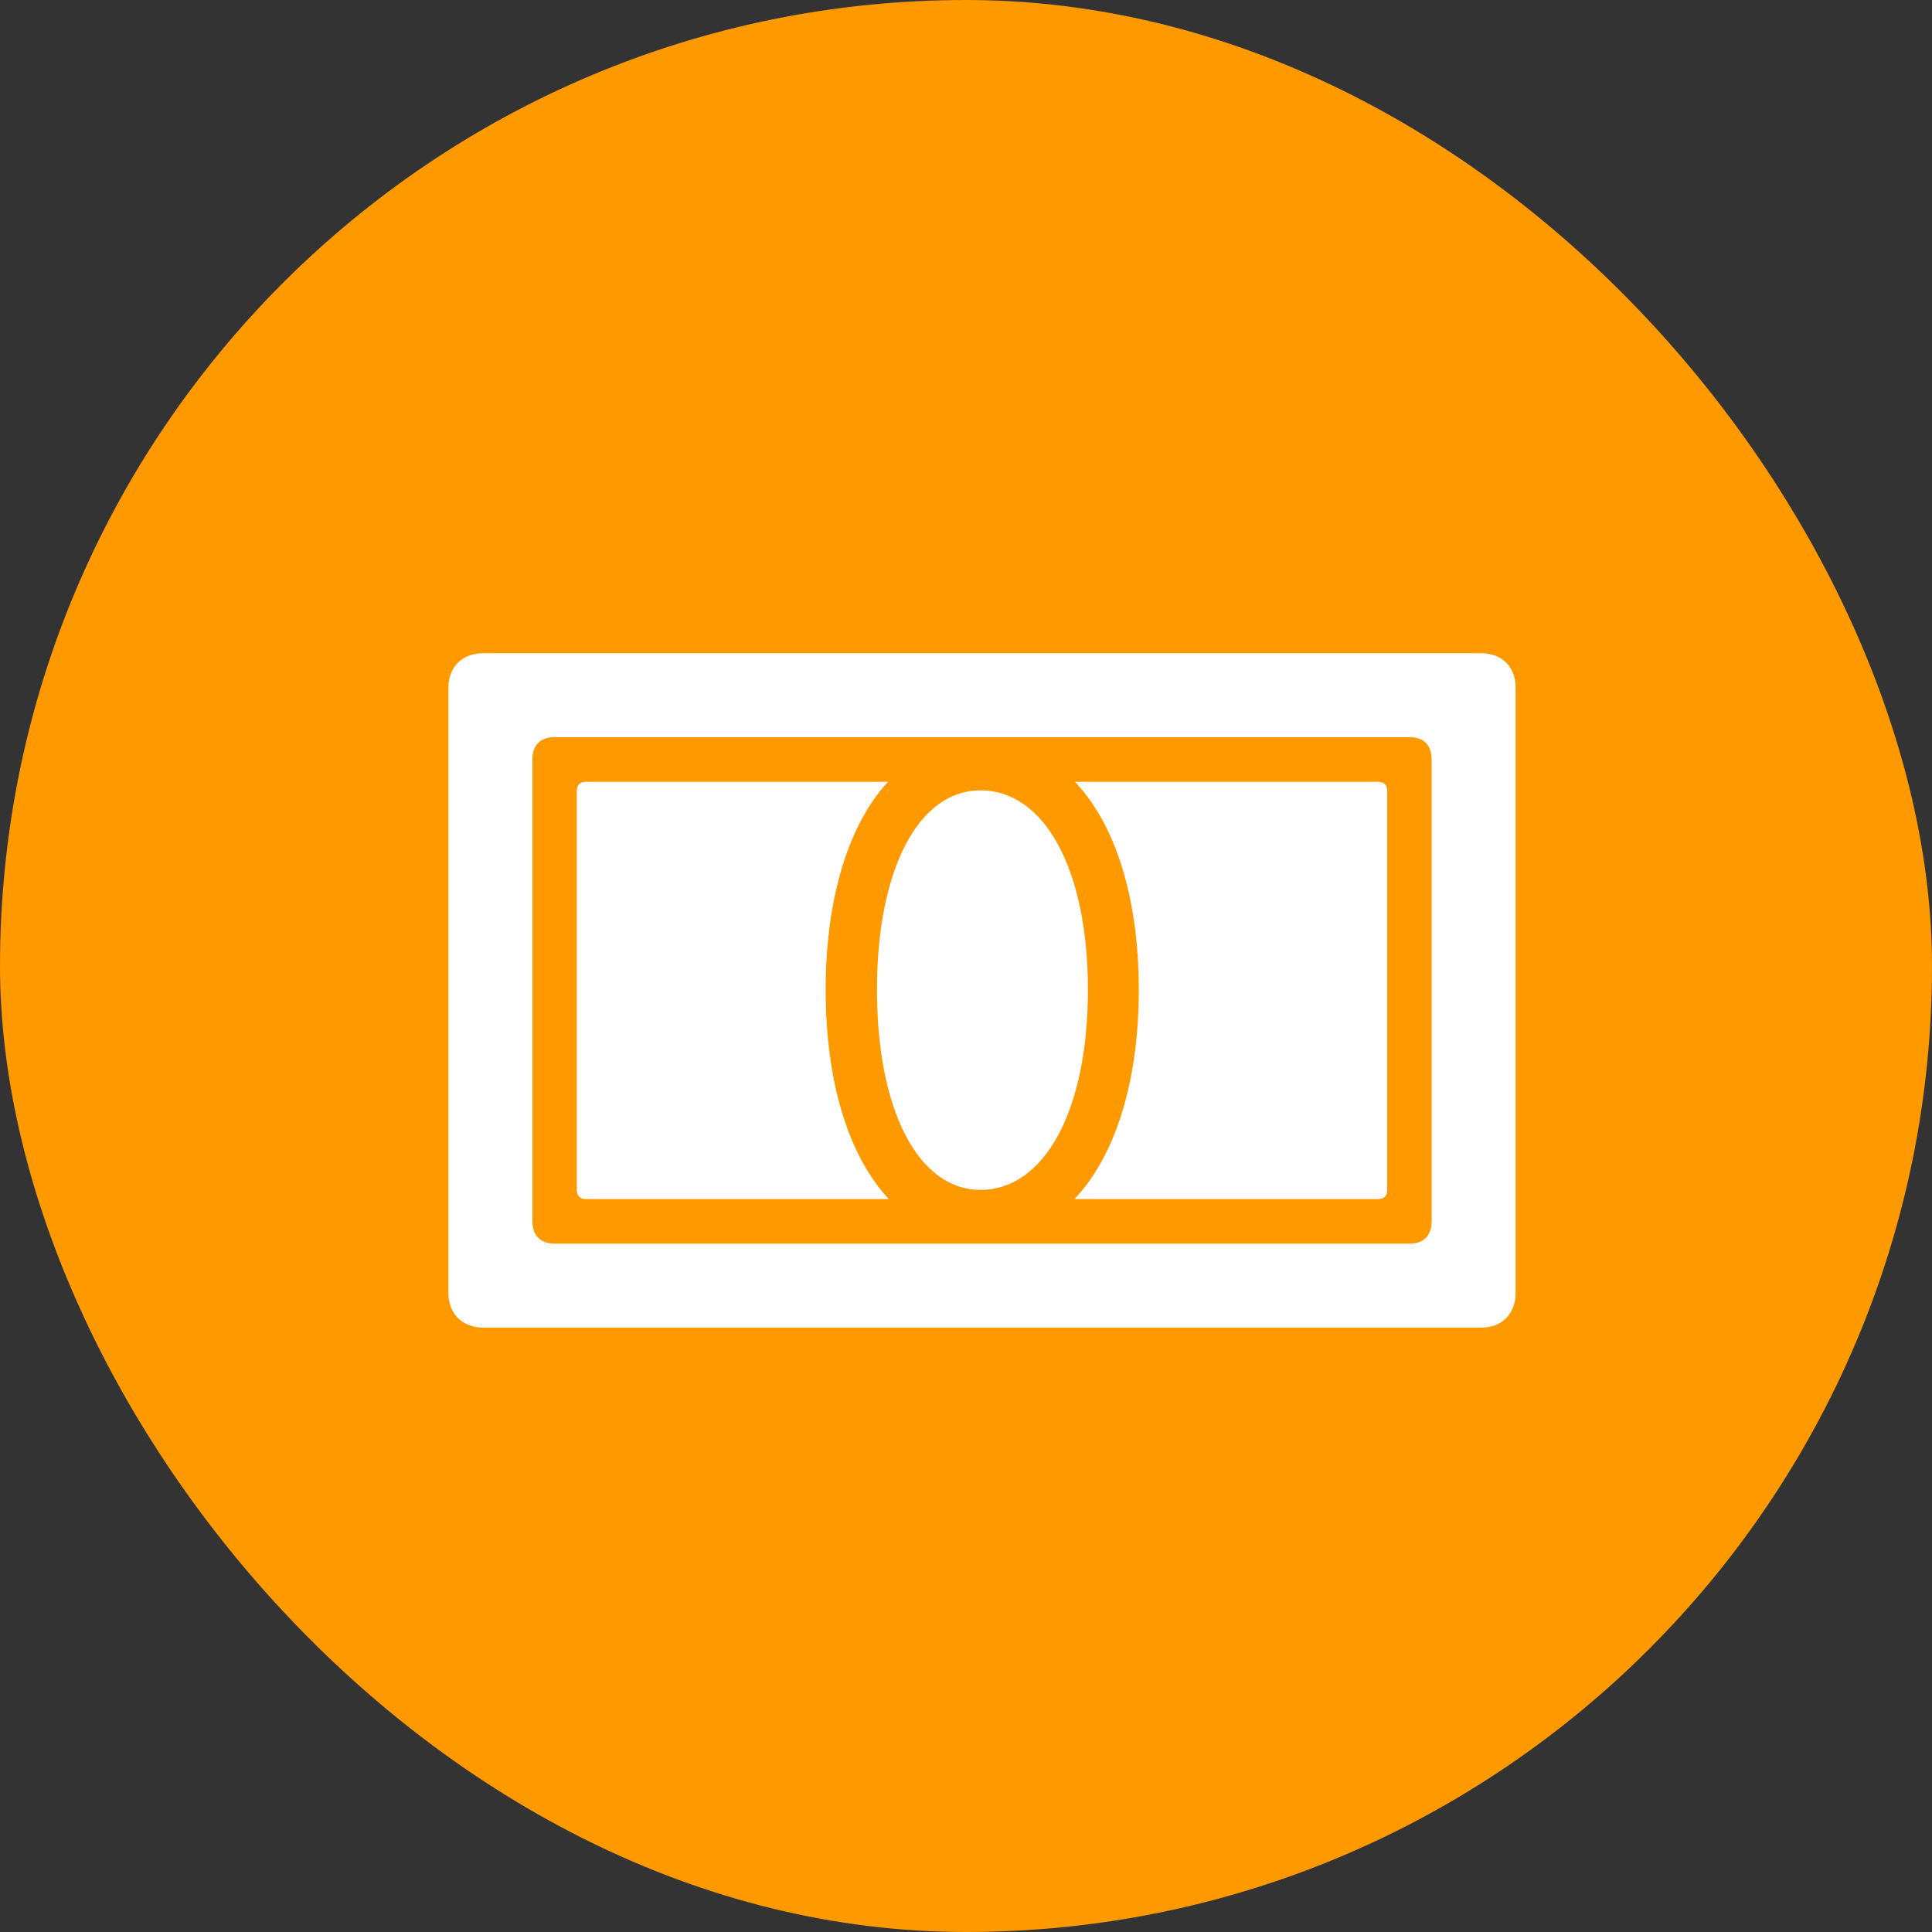
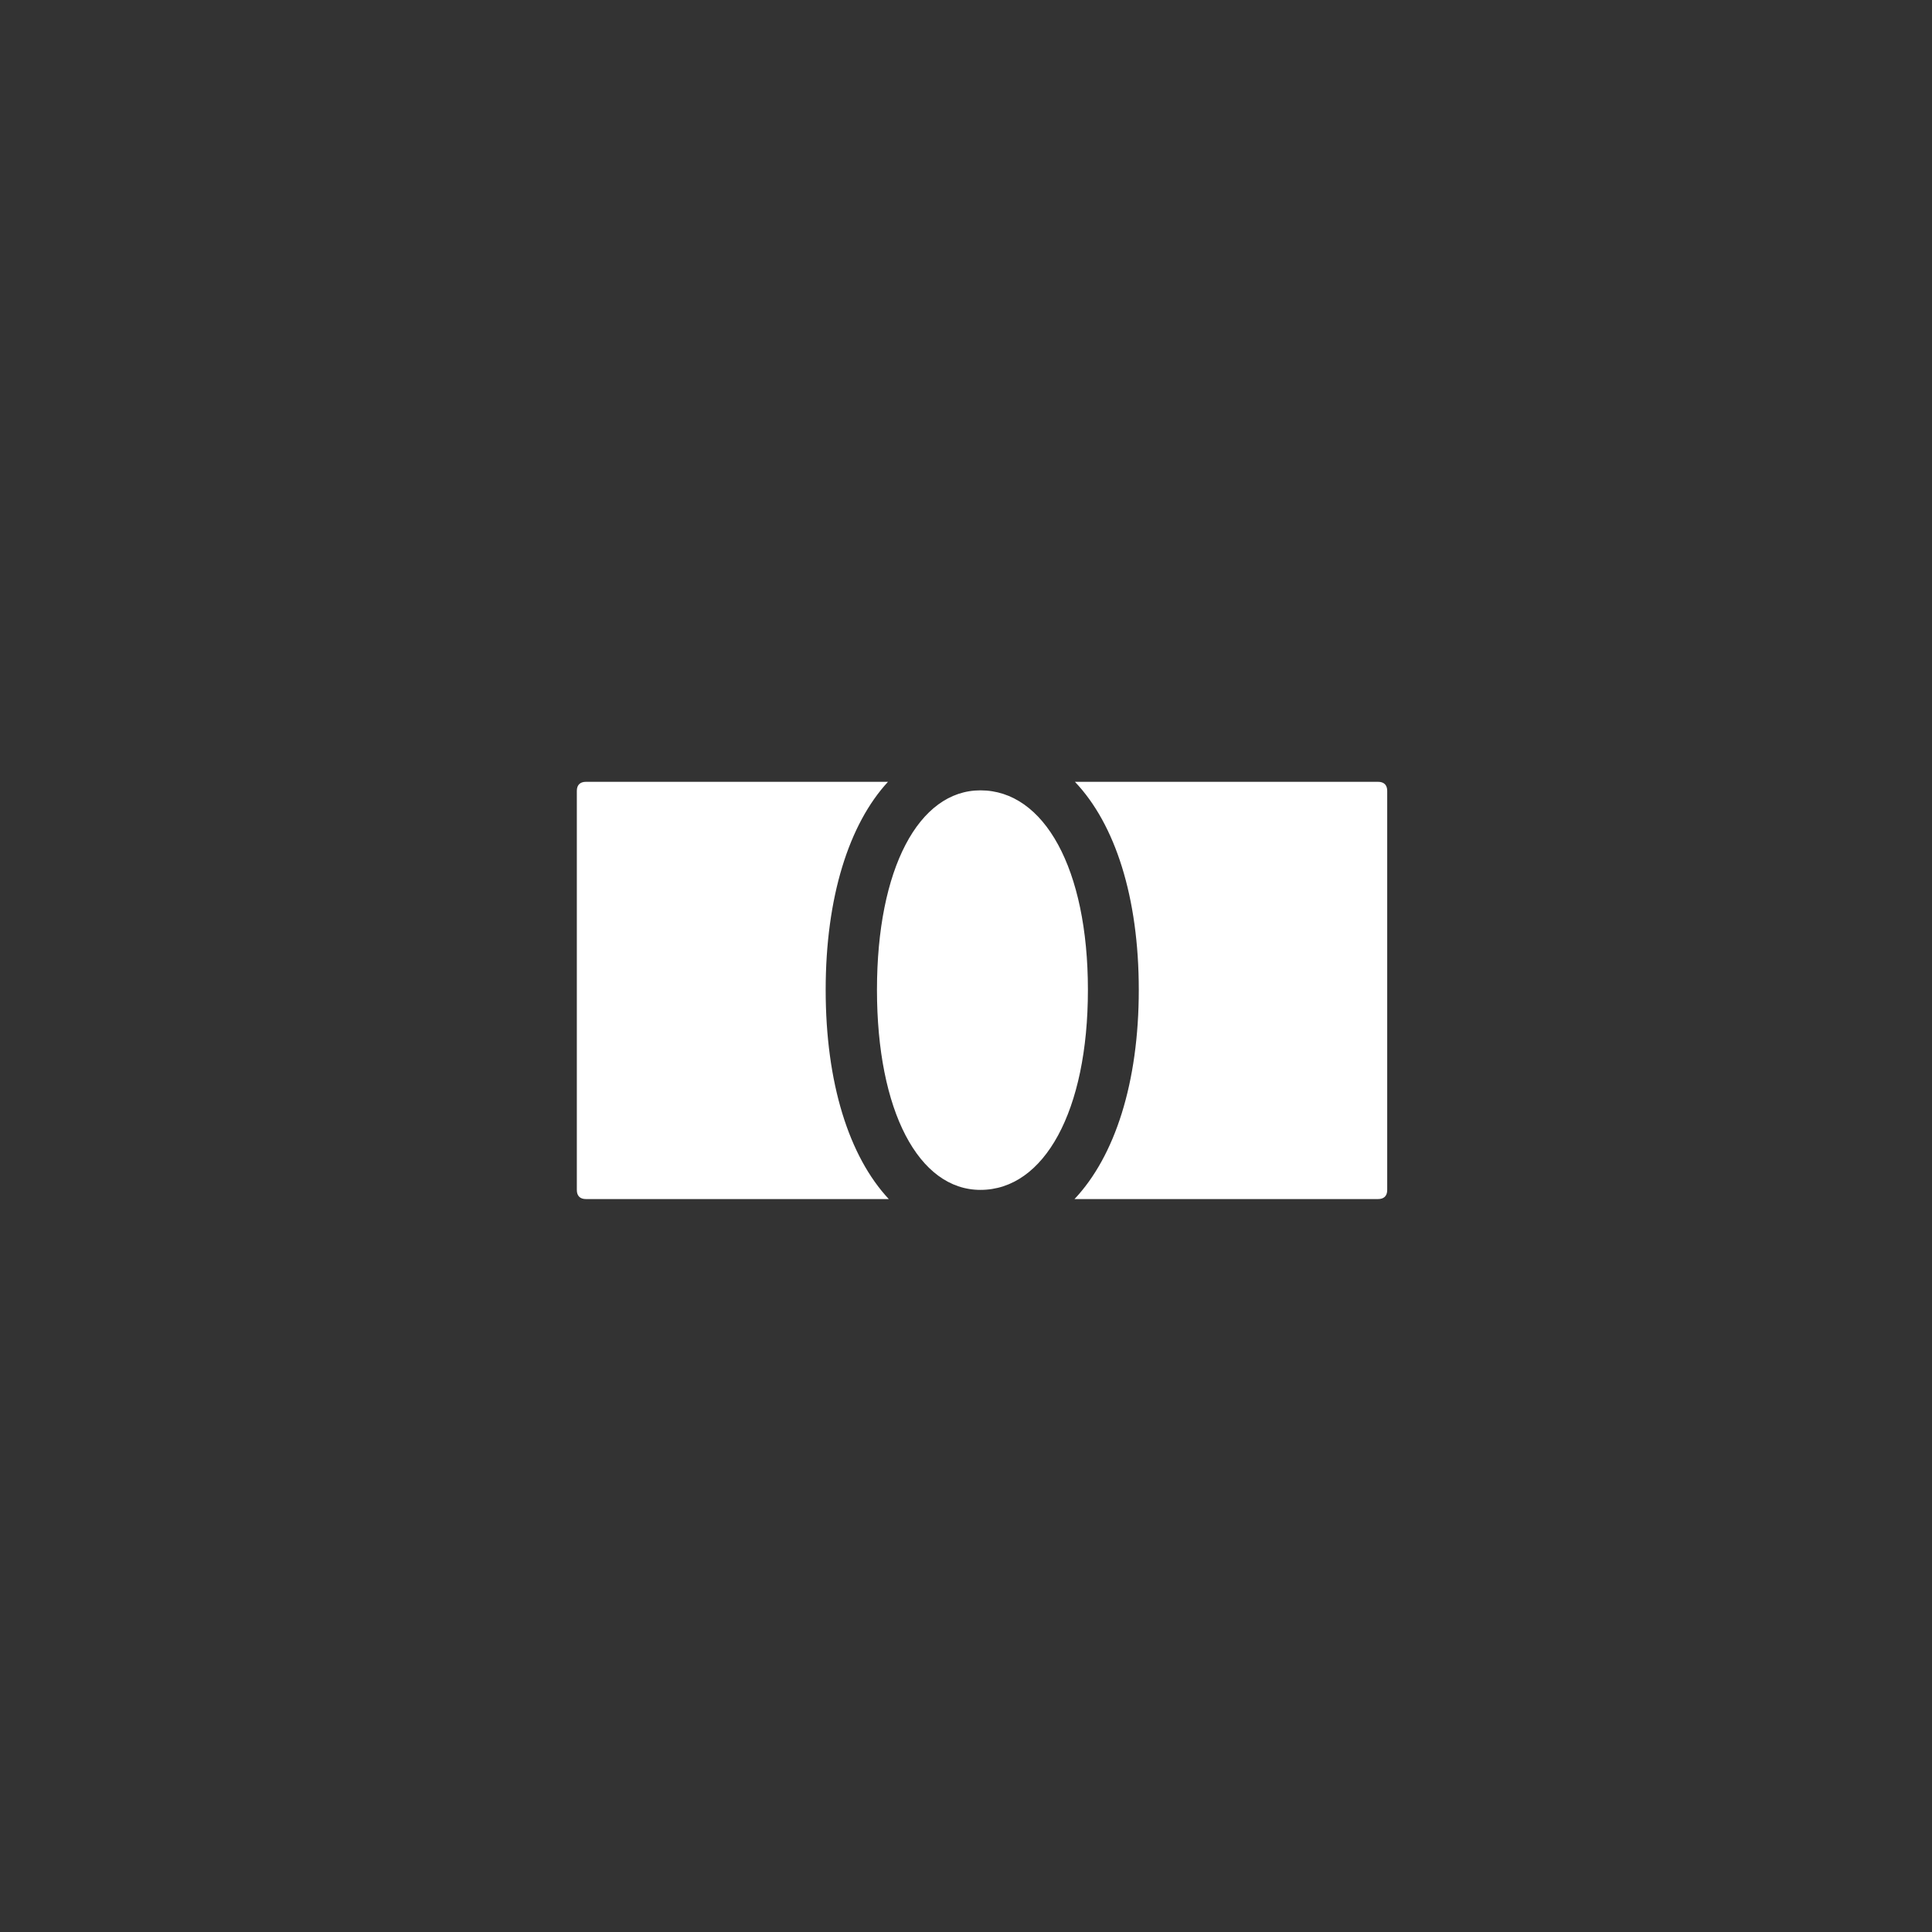
<svg xmlns="http://www.w3.org/2000/svg" width="60" height="60" viewBox="0 0 60 60" fill="none">
  <rect x="0" y="0" width="60" height="60" fill="#333333" stroke="none" />
-   <rect width="60" height="60" rx="30" fill="#FF9900" />
  <path d="M17.914 36.957C17.914 37.145 18.02 37.238 18.197 37.238H27.602C26.364 35.911 25.642 33.629 25.642 30.741C25.642 27.867 26.364 25.594 27.577 24.28H18.197C18.02 24.28 17.914 24.374 17.914 24.561V36.957ZM27.235 30.741C27.235 34.505 28.532 36.953 30.448 36.953C32.43 36.953 33.786 34.505 33.786 30.741C33.786 26.978 32.43 24.545 30.448 24.545C28.532 24.545 27.235 26.978 27.235 30.741ZM33.37 37.238H42.798C42.975 37.238 43.081 37.145 43.081 36.957V24.561C43.081 24.374 42.975 24.28 42.798 24.28H33.383C34.634 25.594 35.366 27.867 35.366 30.741C35.366 33.629 34.621 35.911 33.37 37.238Z" fill="white" />
-   <path d="M13.926 40.15C13.926 40.798 14.357 41.23 15.005 41.23H46C46.648 41.23 47.069 40.798 47.069 40.15V21.356C47.069 20.71 46.648 20.287 46 20.287H15.005C14.357 20.287 13.926 20.71 13.926 21.356V40.15ZM16.533 37.917V23.599C16.533 23.131 16.79 22.894 17.221 22.894H43.773C44.214 22.894 44.461 23.131 44.461 23.599V37.917C44.461 38.375 44.214 38.622 43.773 38.622H17.221C16.79 38.622 16.533 38.375 16.533 37.917Z" fill="white" />
</svg>